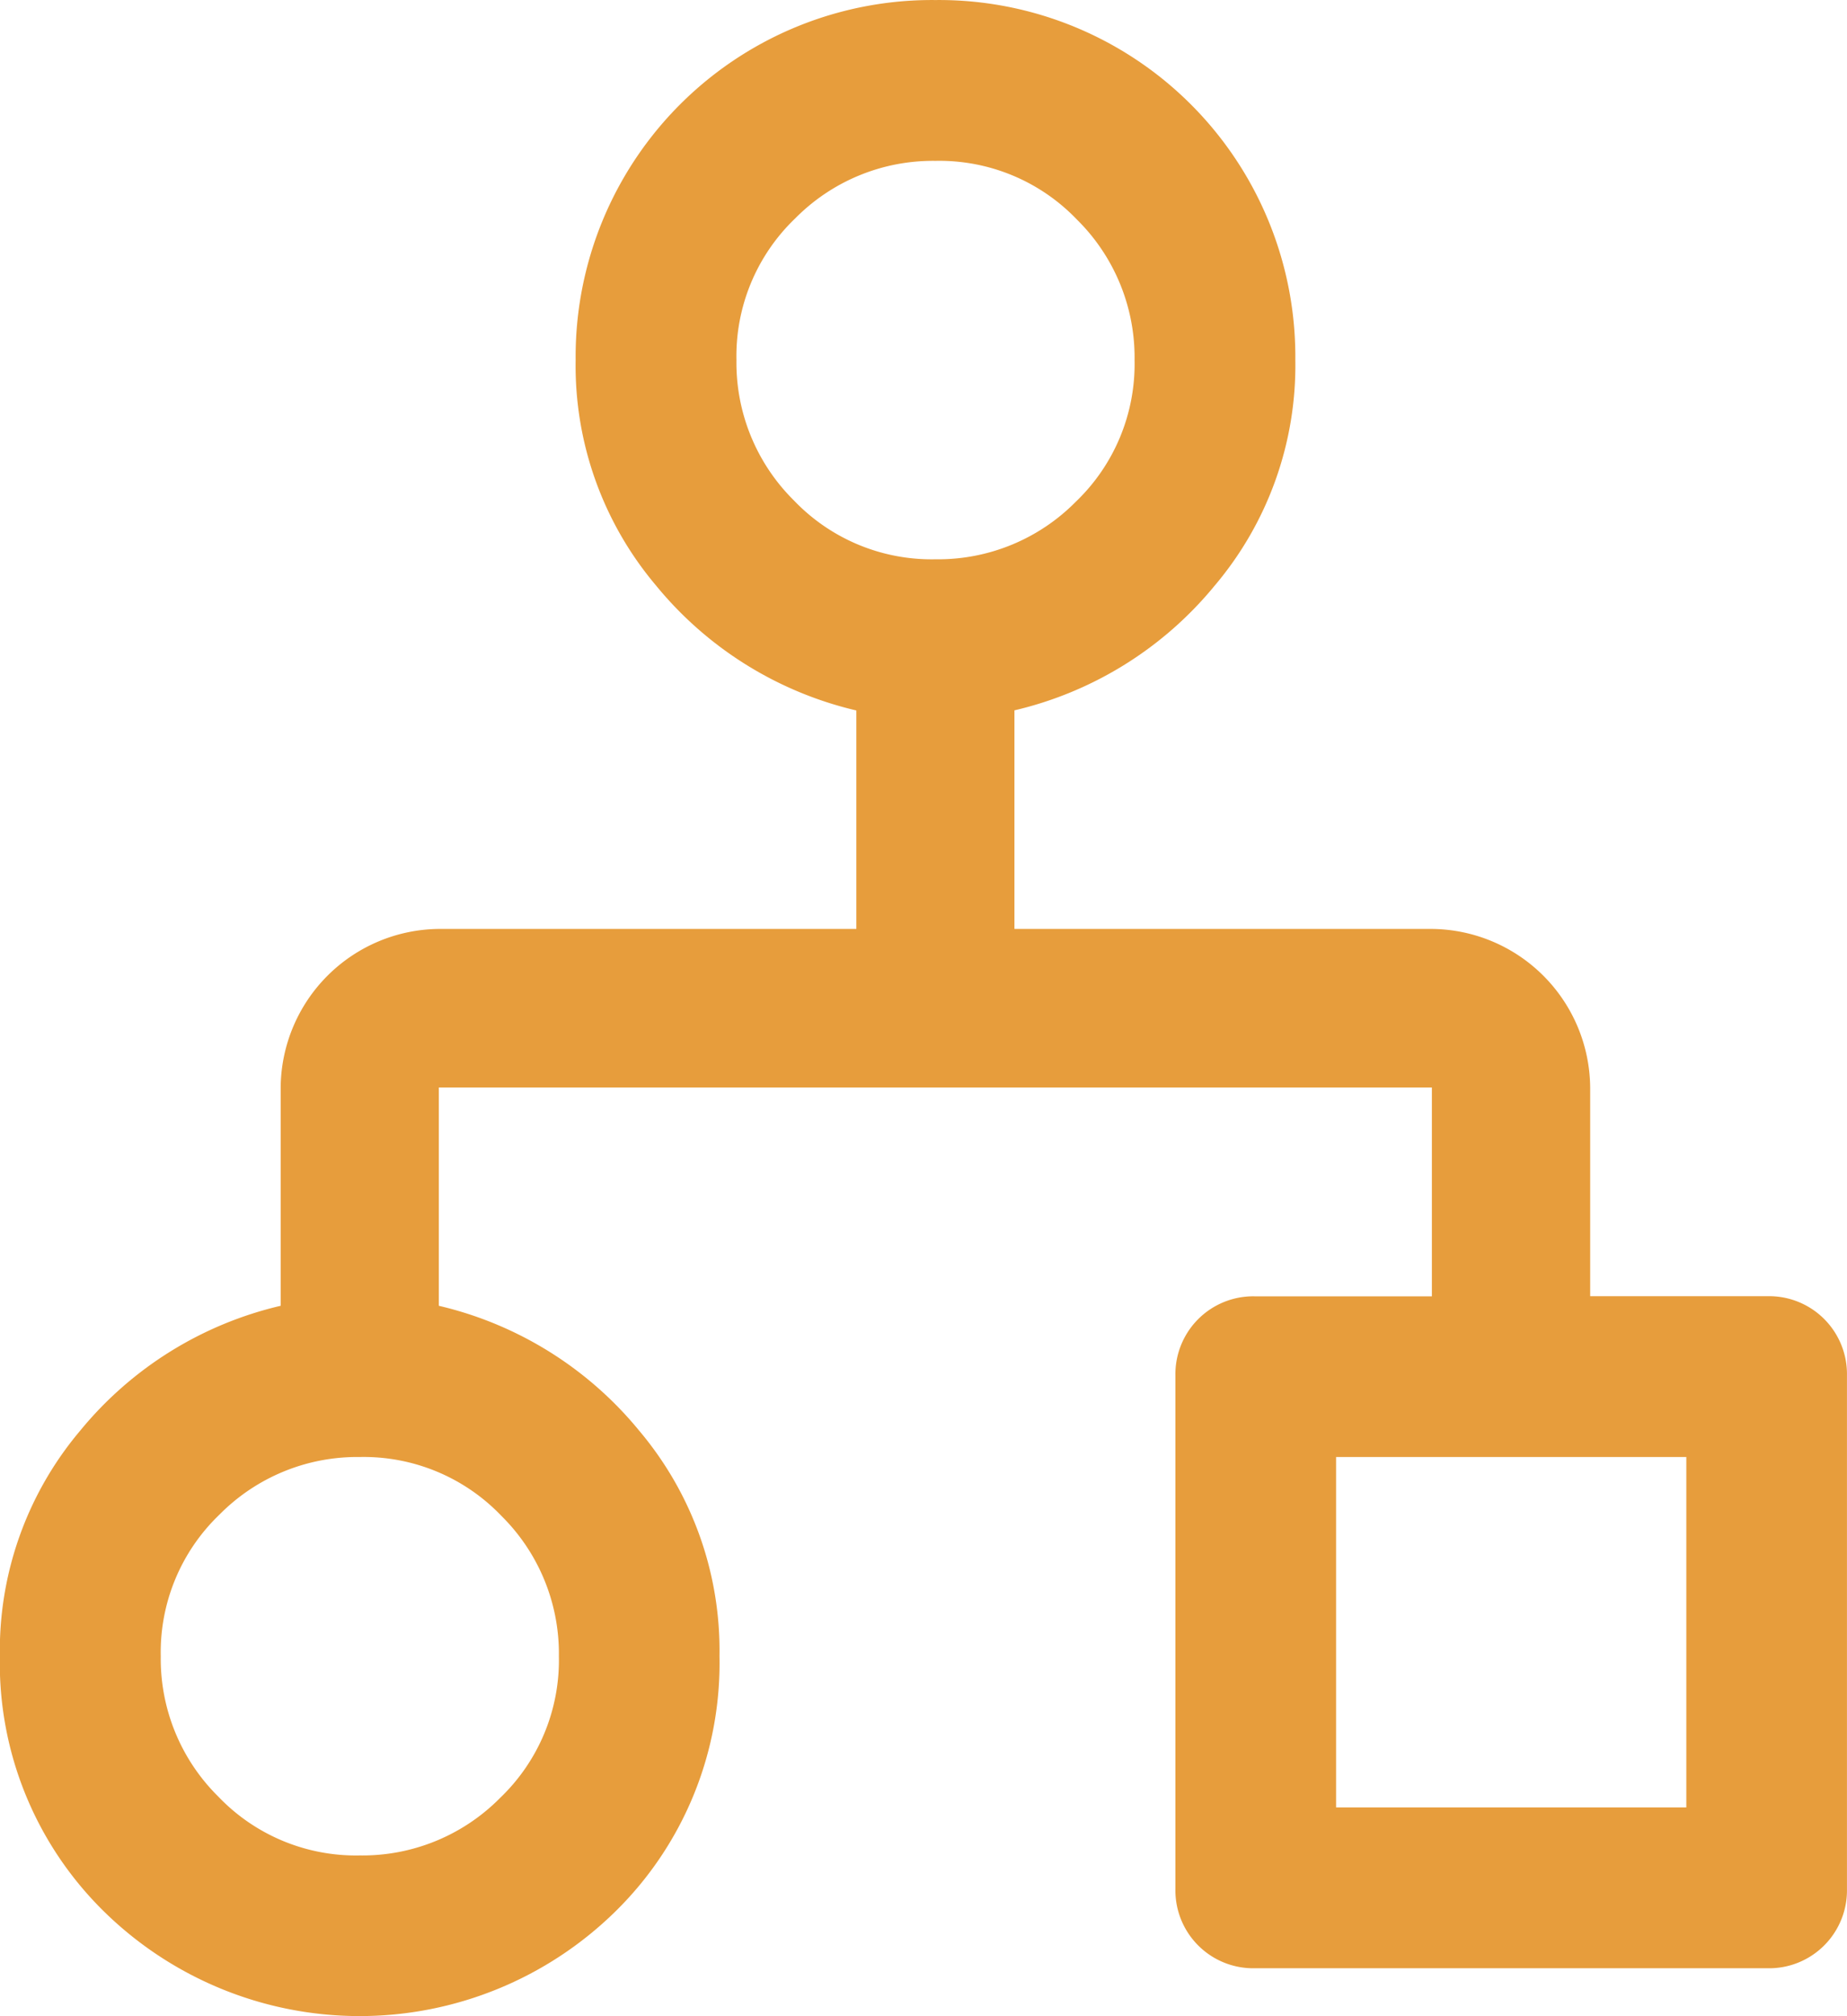
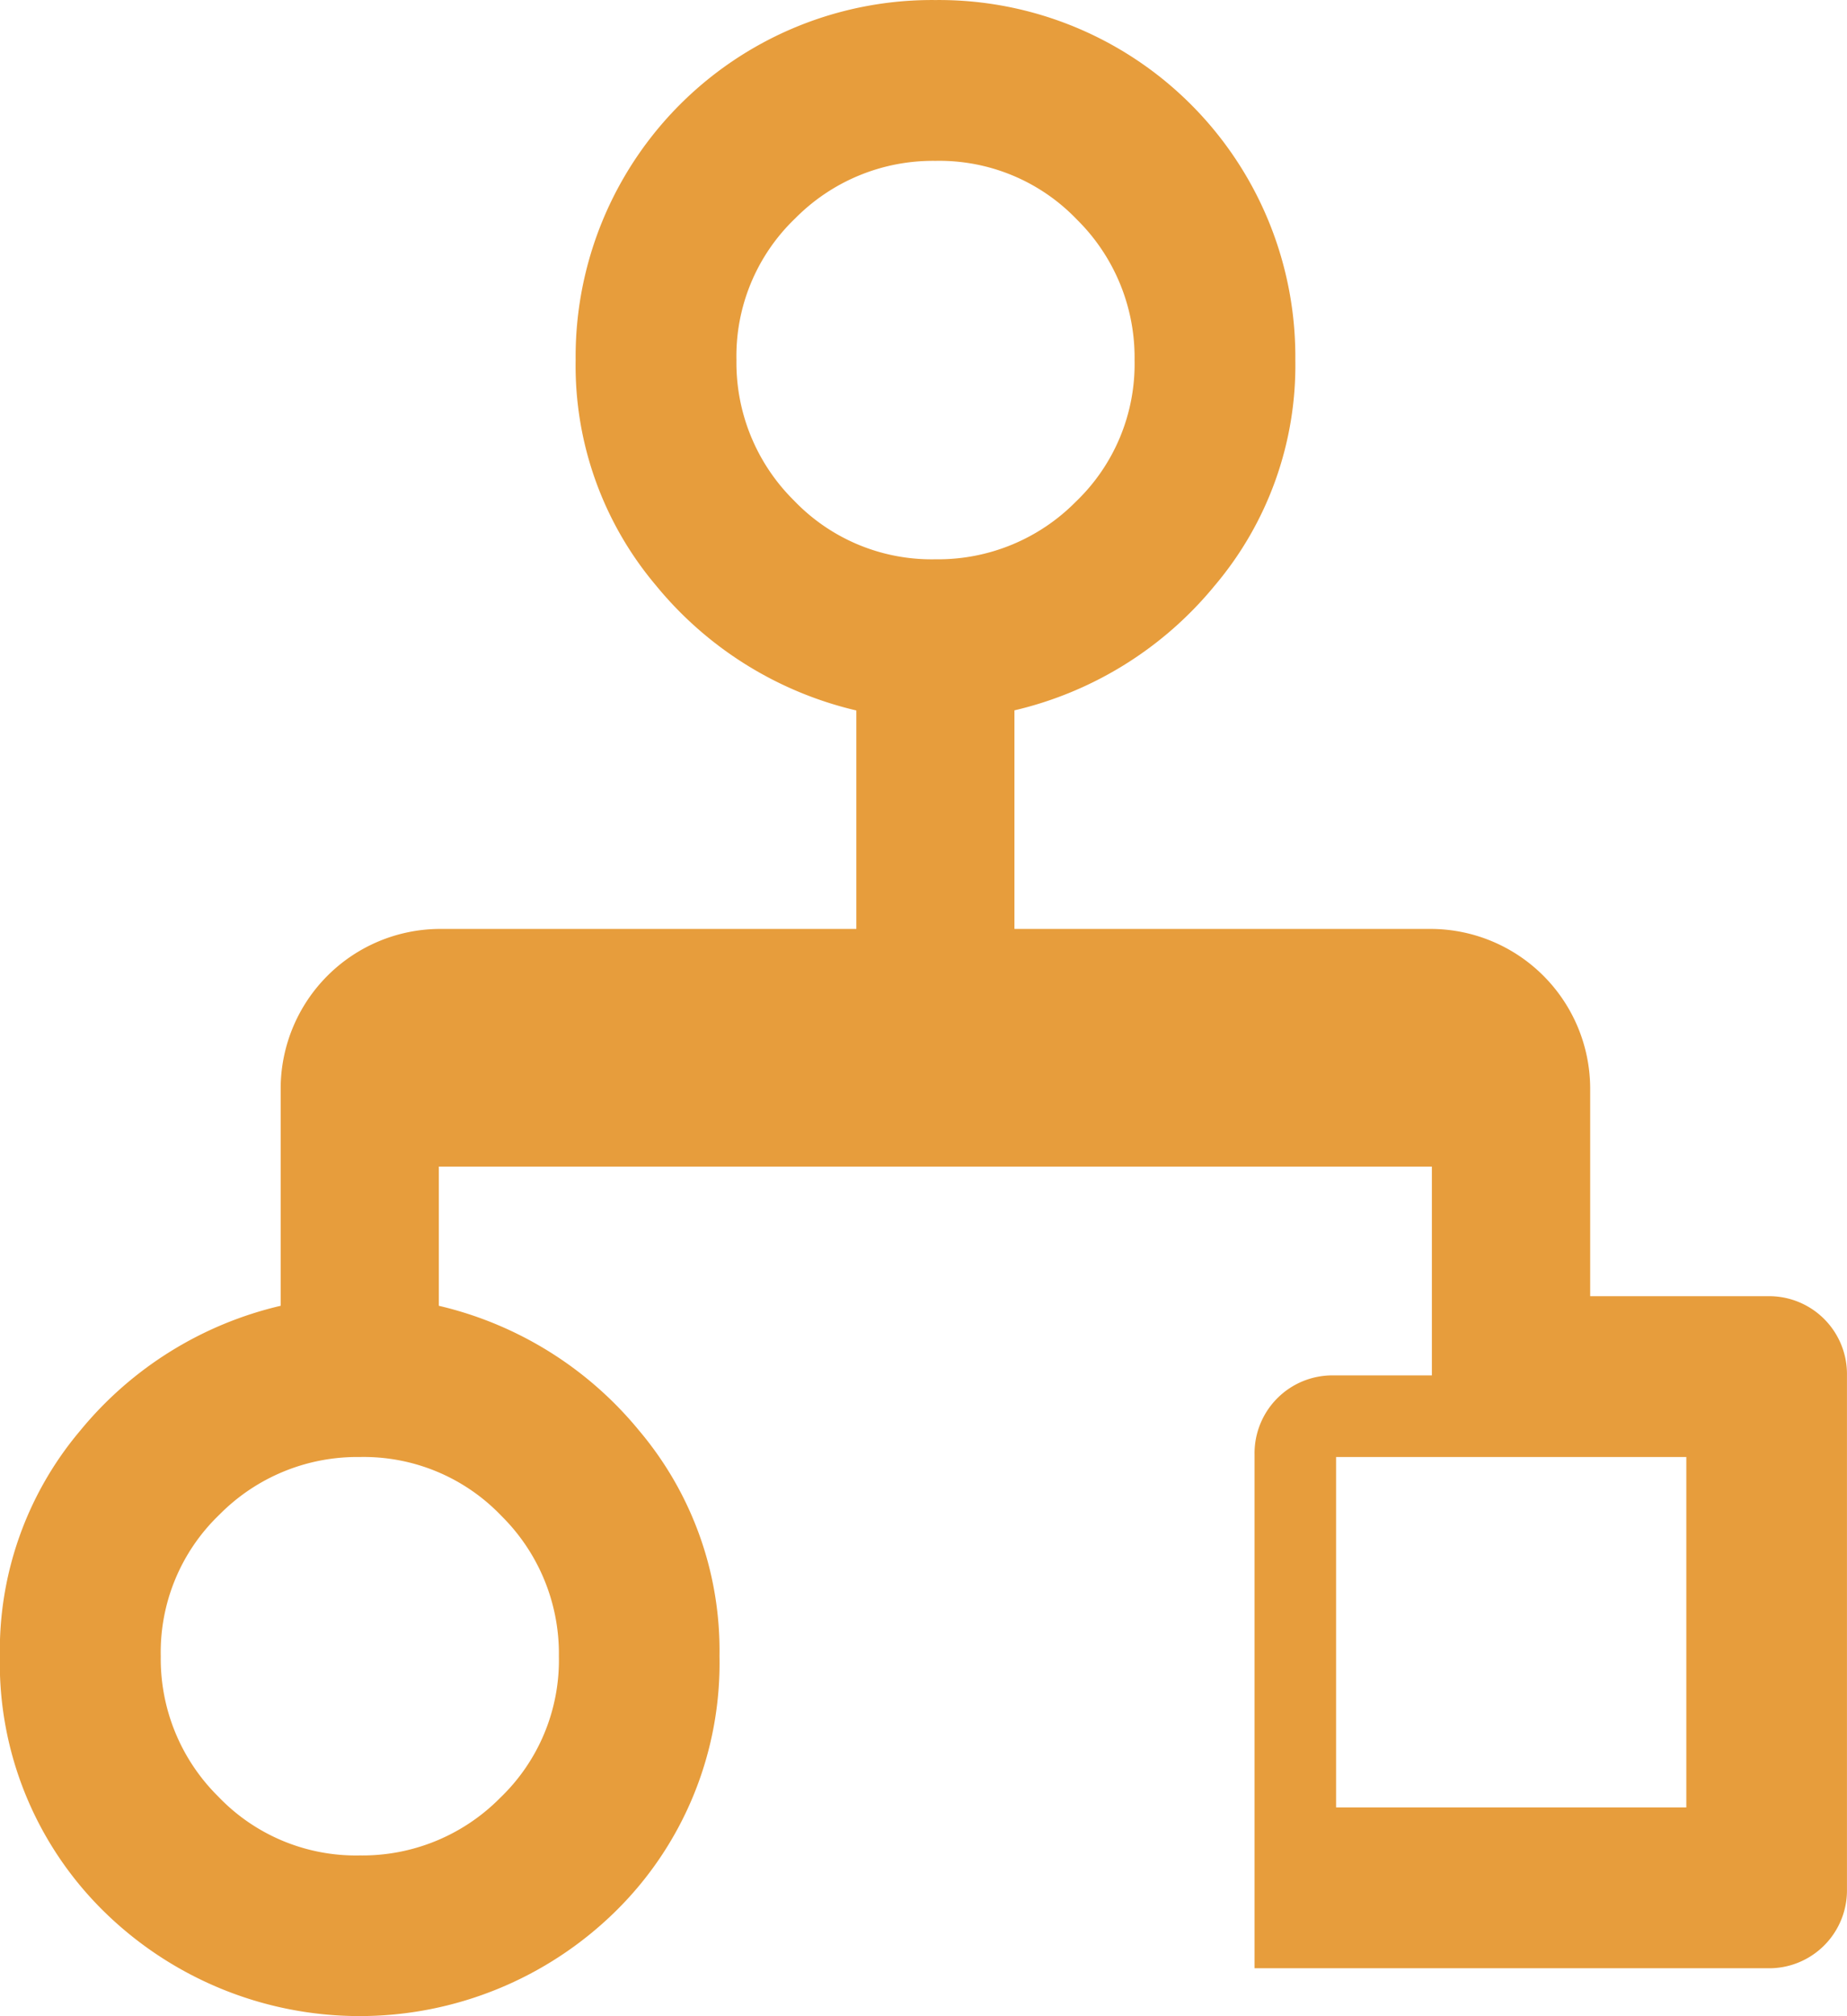
<svg xmlns="http://www.w3.org/2000/svg" width="45.084" height="49.184" viewBox="0 0 45.084 49.184">
-   <path id="family_history_FILL0_wght400_GRAD0_opsz40" d="M26.416,51.683A8.7,8.7,0,0,1,17.633,42.9,8.307,8.307,0,0,1,19.6,37.4a8.96,8.96,0,0,1,4.889-3.044V29.024H14.3a3.9,3.9,0,0,1-3.864-3.864V20.065H6.1a1.9,1.9,0,0,1-1.932-1.932V5.6A1.9,1.9,0,0,1,6.1,3.671H18.628A1.9,1.9,0,0,1,20.56,5.6v12.53a1.9,1.9,0,0,1-1.932,1.932H14.3v5.094h24.24V19.831a8.96,8.96,0,0,1-4.889-3.044,8.307,8.307,0,0,1-1.962-5.5,8.484,8.484,0,0,1,2.546-6.236,8.91,8.91,0,0,1,12.473,0,8.484,8.484,0,0,1,2.546,6.236,8.307,8.307,0,0,1-1.962,5.5A8.96,8.96,0,0,1,42.4,19.831v5.329a3.9,3.9,0,0,1-3.864,3.864H28.348v5.329A8.96,8.96,0,0,1,33.237,37.4,8.307,8.307,0,0,1,35.2,42.9a8.7,8.7,0,0,1-8.783,8.783ZM40.468,16.142a4.725,4.725,0,0,0,3.426-1.405,4.648,4.648,0,0,0,1.433-3.454,4.721,4.721,0,0,0-1.405-3.425,4.646,4.646,0,0,0-3.454-1.435,4.725,4.725,0,0,0-3.426,1.405,4.648,4.648,0,0,0-1.433,3.454,4.725,4.725,0,0,0,1.405,3.426A4.648,4.648,0,0,0,40.468,16.142Zm-32.379,0h8.549V7.594H8.089ZM26.416,47.76a4.725,4.725,0,0,0,3.426-1.405A4.648,4.648,0,0,0,31.275,42.9a4.725,4.725,0,0,0-1.405-3.426,4.648,4.648,0,0,0-3.454-1.433,4.725,4.725,0,0,0-3.426,1.405A4.648,4.648,0,0,0,21.557,42.9a4.725,4.725,0,0,0,1.405,3.426A4.648,4.648,0,0,0,26.416,47.76ZM12.364,11.869ZM40.468,11.283ZM26.416,42.9Z" transform="translate(49.251 51.684) rotate(180)" fill="#e79d3c" />
+   <path id="family_history_FILL0_wght400_GRAD0_opsz40" d="M26.416,51.683A8.7,8.7,0,0,1,17.633,42.9,8.307,8.307,0,0,1,19.6,37.4a8.96,8.96,0,0,1,4.889-3.044V29.024H14.3a3.9,3.9,0,0,1-3.864-3.864V20.065H6.1a1.9,1.9,0,0,1-1.932-1.932V5.6A1.9,1.9,0,0,1,6.1,3.671H18.628v12.53a1.9,1.9,0,0,1-1.932,1.932H14.3v5.094h24.24V19.831a8.96,8.96,0,0,1-4.889-3.044,8.307,8.307,0,0,1-1.962-5.5,8.484,8.484,0,0,1,2.546-6.236,8.91,8.91,0,0,1,12.473,0,8.484,8.484,0,0,1,2.546,6.236,8.307,8.307,0,0,1-1.962,5.5A8.96,8.96,0,0,1,42.4,19.831v5.329a3.9,3.9,0,0,1-3.864,3.864H28.348v5.329A8.96,8.96,0,0,1,33.237,37.4,8.307,8.307,0,0,1,35.2,42.9a8.7,8.7,0,0,1-8.783,8.783ZM40.468,16.142a4.725,4.725,0,0,0,3.426-1.405,4.648,4.648,0,0,0,1.433-3.454,4.721,4.721,0,0,0-1.405-3.425,4.646,4.646,0,0,0-3.454-1.435,4.725,4.725,0,0,0-3.426,1.405,4.648,4.648,0,0,0-1.433,3.454,4.725,4.725,0,0,0,1.405,3.426A4.648,4.648,0,0,0,40.468,16.142Zm-32.379,0h8.549V7.594H8.089ZM26.416,47.76a4.725,4.725,0,0,0,3.426-1.405A4.648,4.648,0,0,0,31.275,42.9a4.725,4.725,0,0,0-1.405-3.426,4.648,4.648,0,0,0-3.454-1.433,4.725,4.725,0,0,0-3.426,1.405A4.648,4.648,0,0,0,21.557,42.9a4.725,4.725,0,0,0,1.405,3.426A4.648,4.648,0,0,0,26.416,47.76ZM12.364,11.869ZM40.468,11.283ZM26.416,42.9Z" transform="translate(49.251 51.684) rotate(180)" fill="#e79d3c" />
</svg>